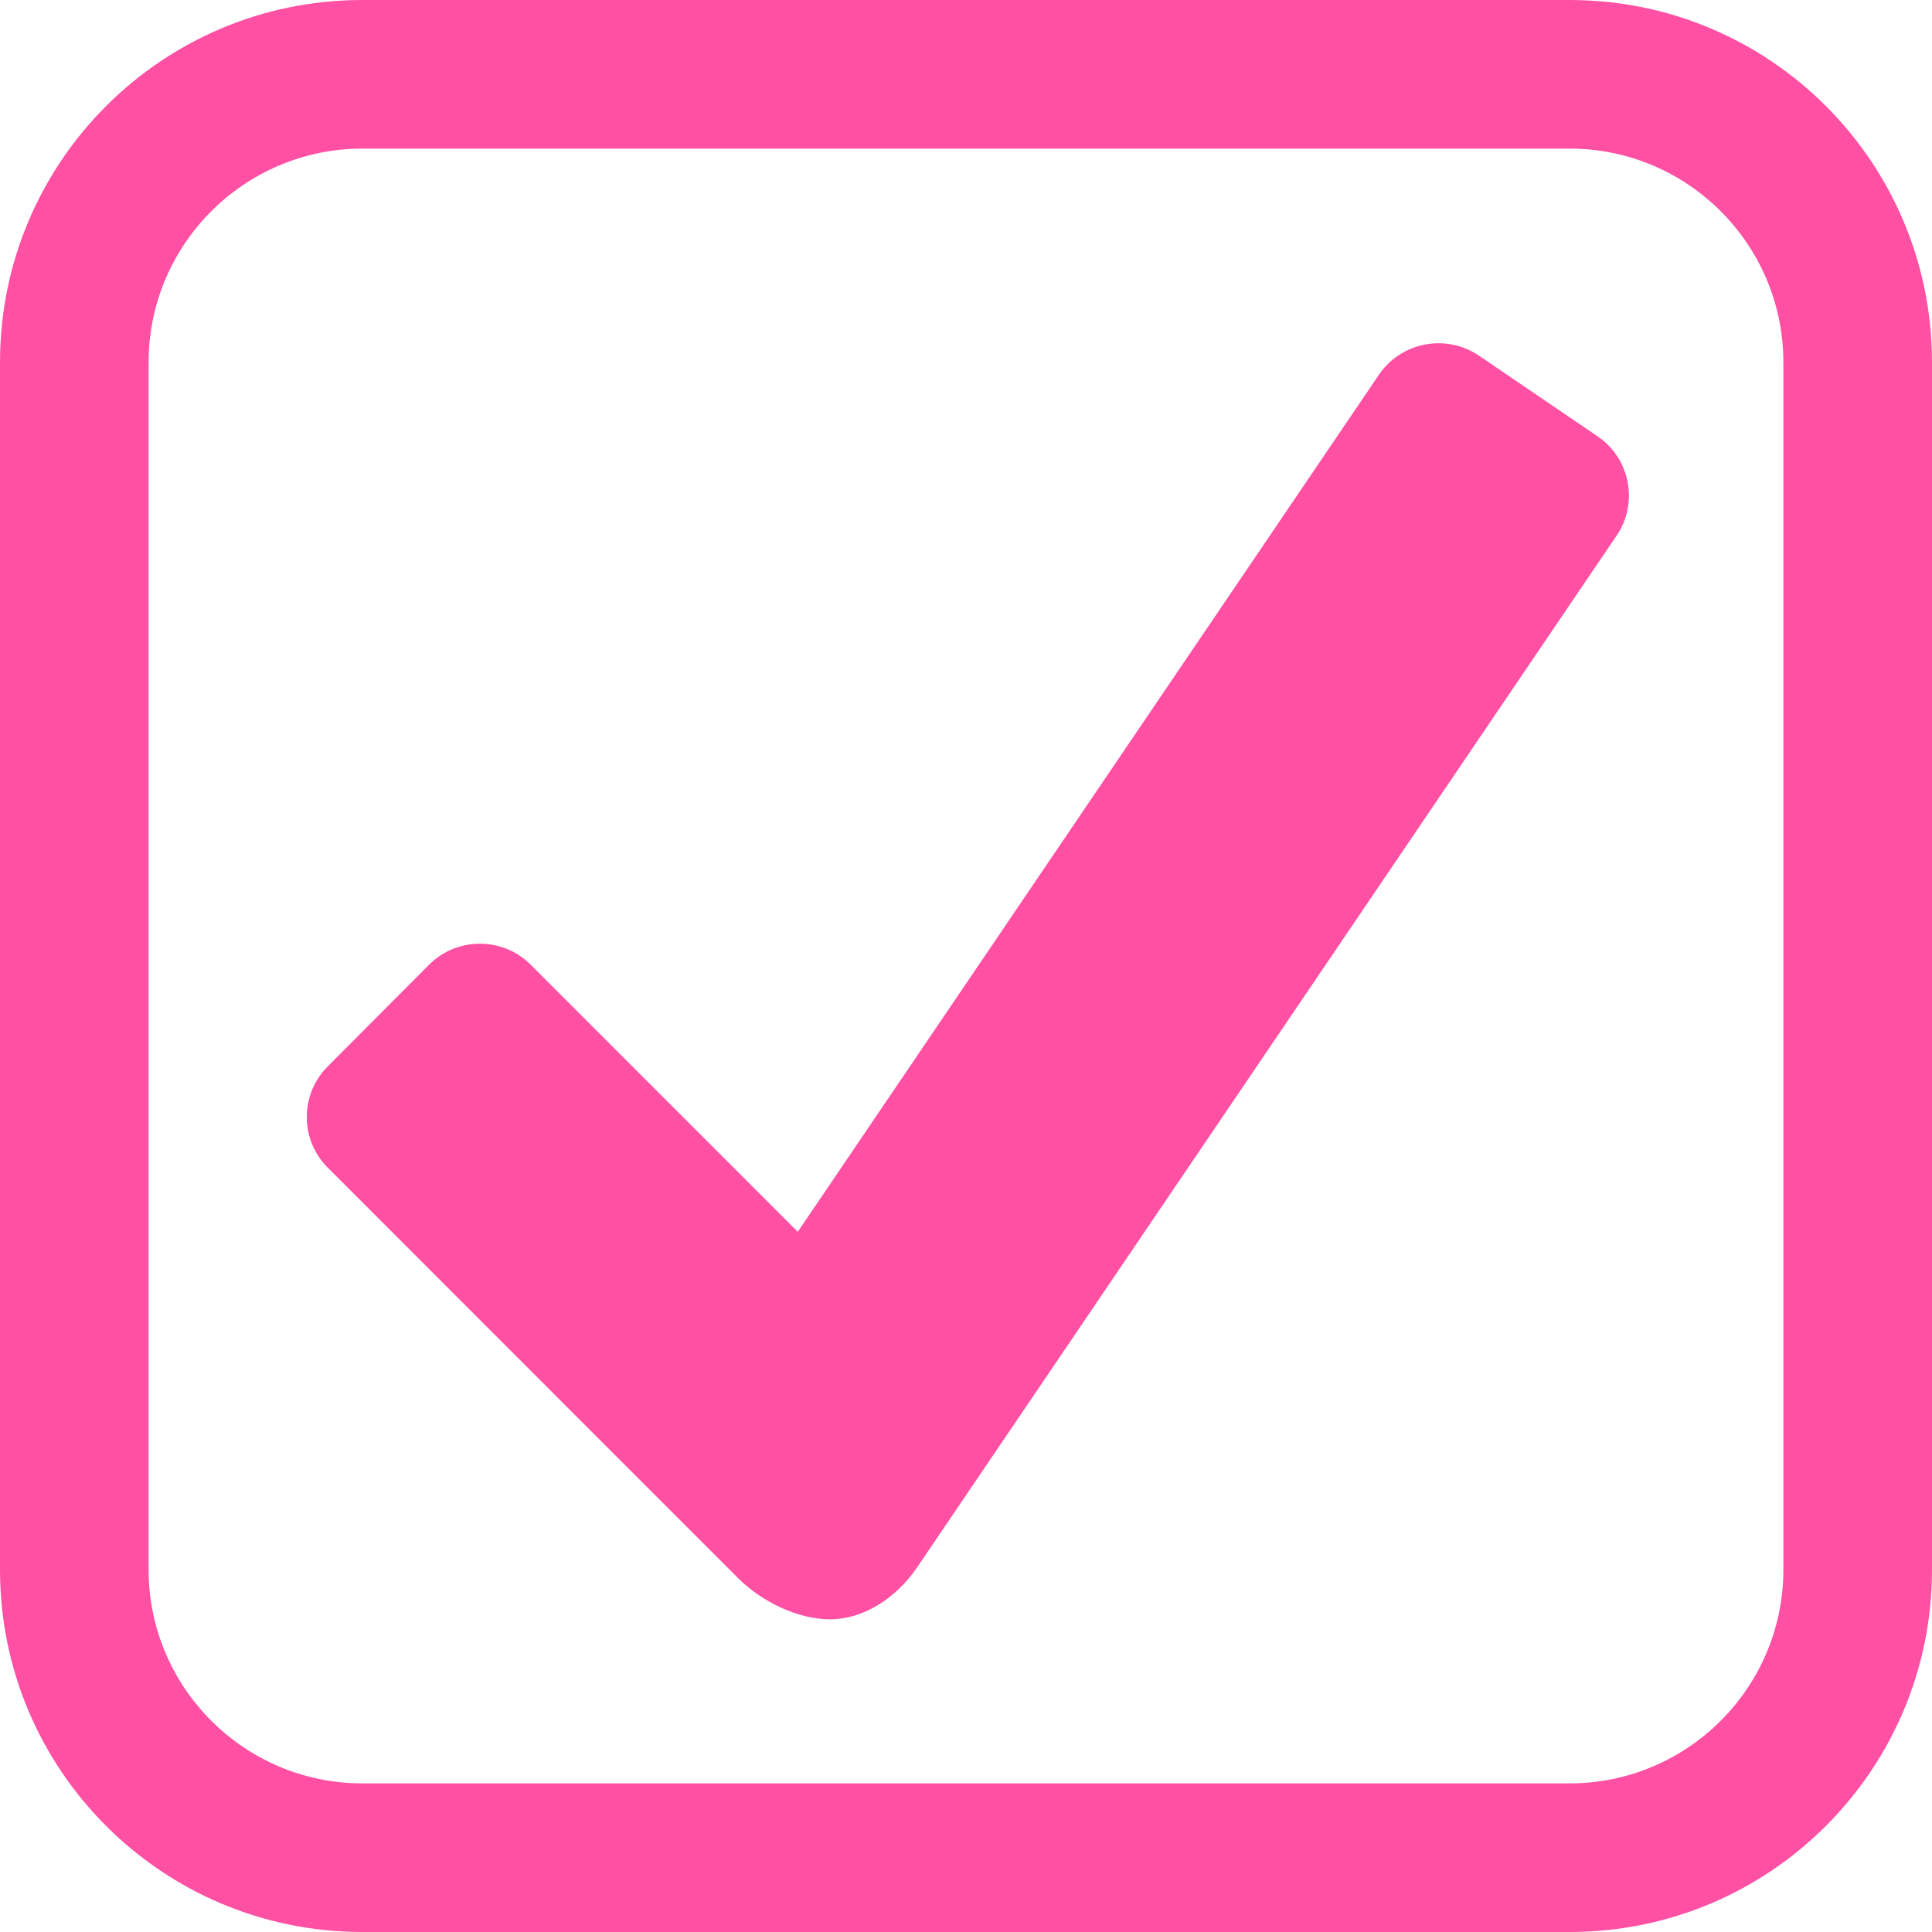
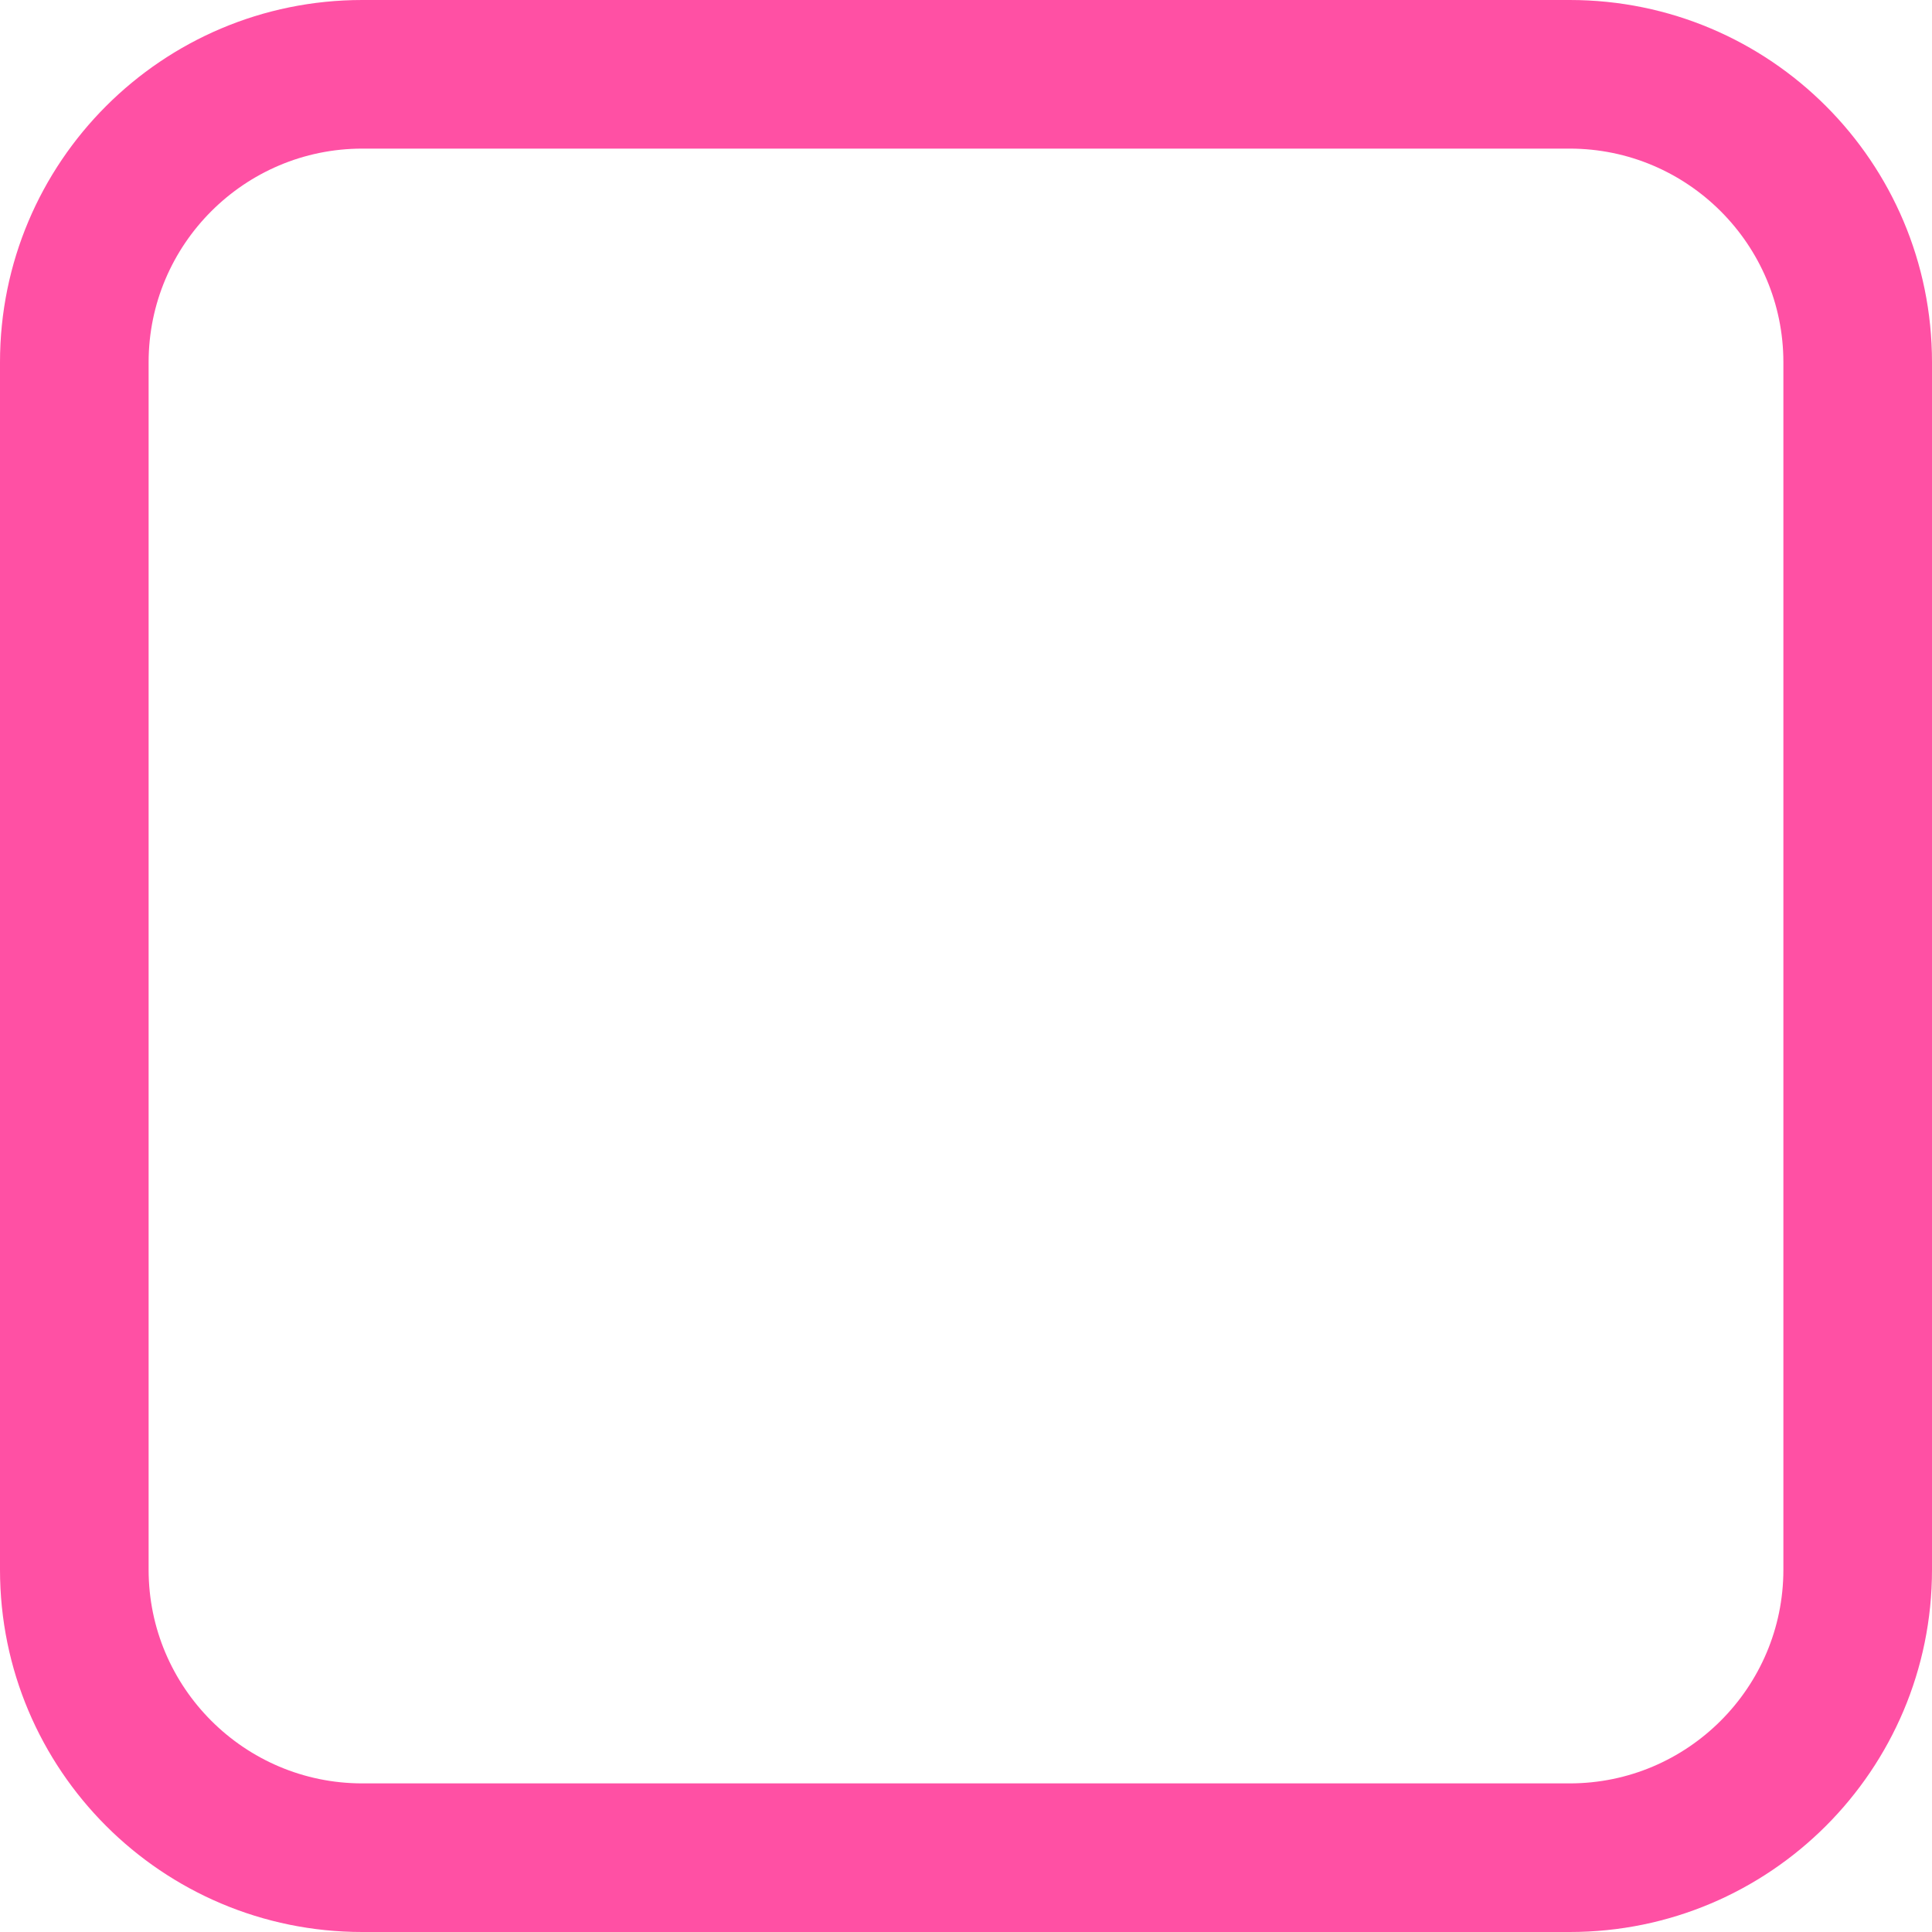
<svg xmlns="http://www.w3.org/2000/svg" fill="#ff50a4" height="26" preserveAspectRatio="xMidYMid meet" version="1" viewBox="0.0 0.0 26.0 26.0" width="26" zoomAndPan="magnify">
  <g id="change1_1">
    <path d="M 21.125,2 C 22.71,2 24,3.29 24,4.875 v 16.25 C 24,22.71 22.71,24 21.125,24 H 4.875 C 3.29,24 2,22.71 2,21.125 V 4.875 C 2,3.29 3.29,2 4.875,2 h 16.25 m 0,-2 H 4.875 C 2.182,0 0,2.182 0,4.875 v 16.25 C 0,23.818 2.182,26 4.875,26 h 16.25 C 23.818,26 26,23.818 26,21.125 V 4.875 C 26,2.182 23.819,0 21.125,0 l 0,0 z" fill="inherit" />
  </g>
  <g id="change1_2">
-     <path d="M 21.498,5.871 19.9,4.784 C 19.46,4.488 18.857,4.602 18.559,5.04 L 10.736,16.577 7.14,12.981 c -0.375,-0.375 -0.987,-0.375 -1.364,0 L 4.412,14.35 c -0.378,0.376 -0.378,0.989 0,1.365 l 5.526,5.528 c 0.312,0.31 0.796,0.549 1.234,0.549 0.439,0 0.88,-0.277 1.164,-0.69 L 21.755,7.209 c 0.299,-0.438 0.184,-1.04 -0.257,-1.338 z" fill="inherit" />
-   </g>
+     </g>
</svg>